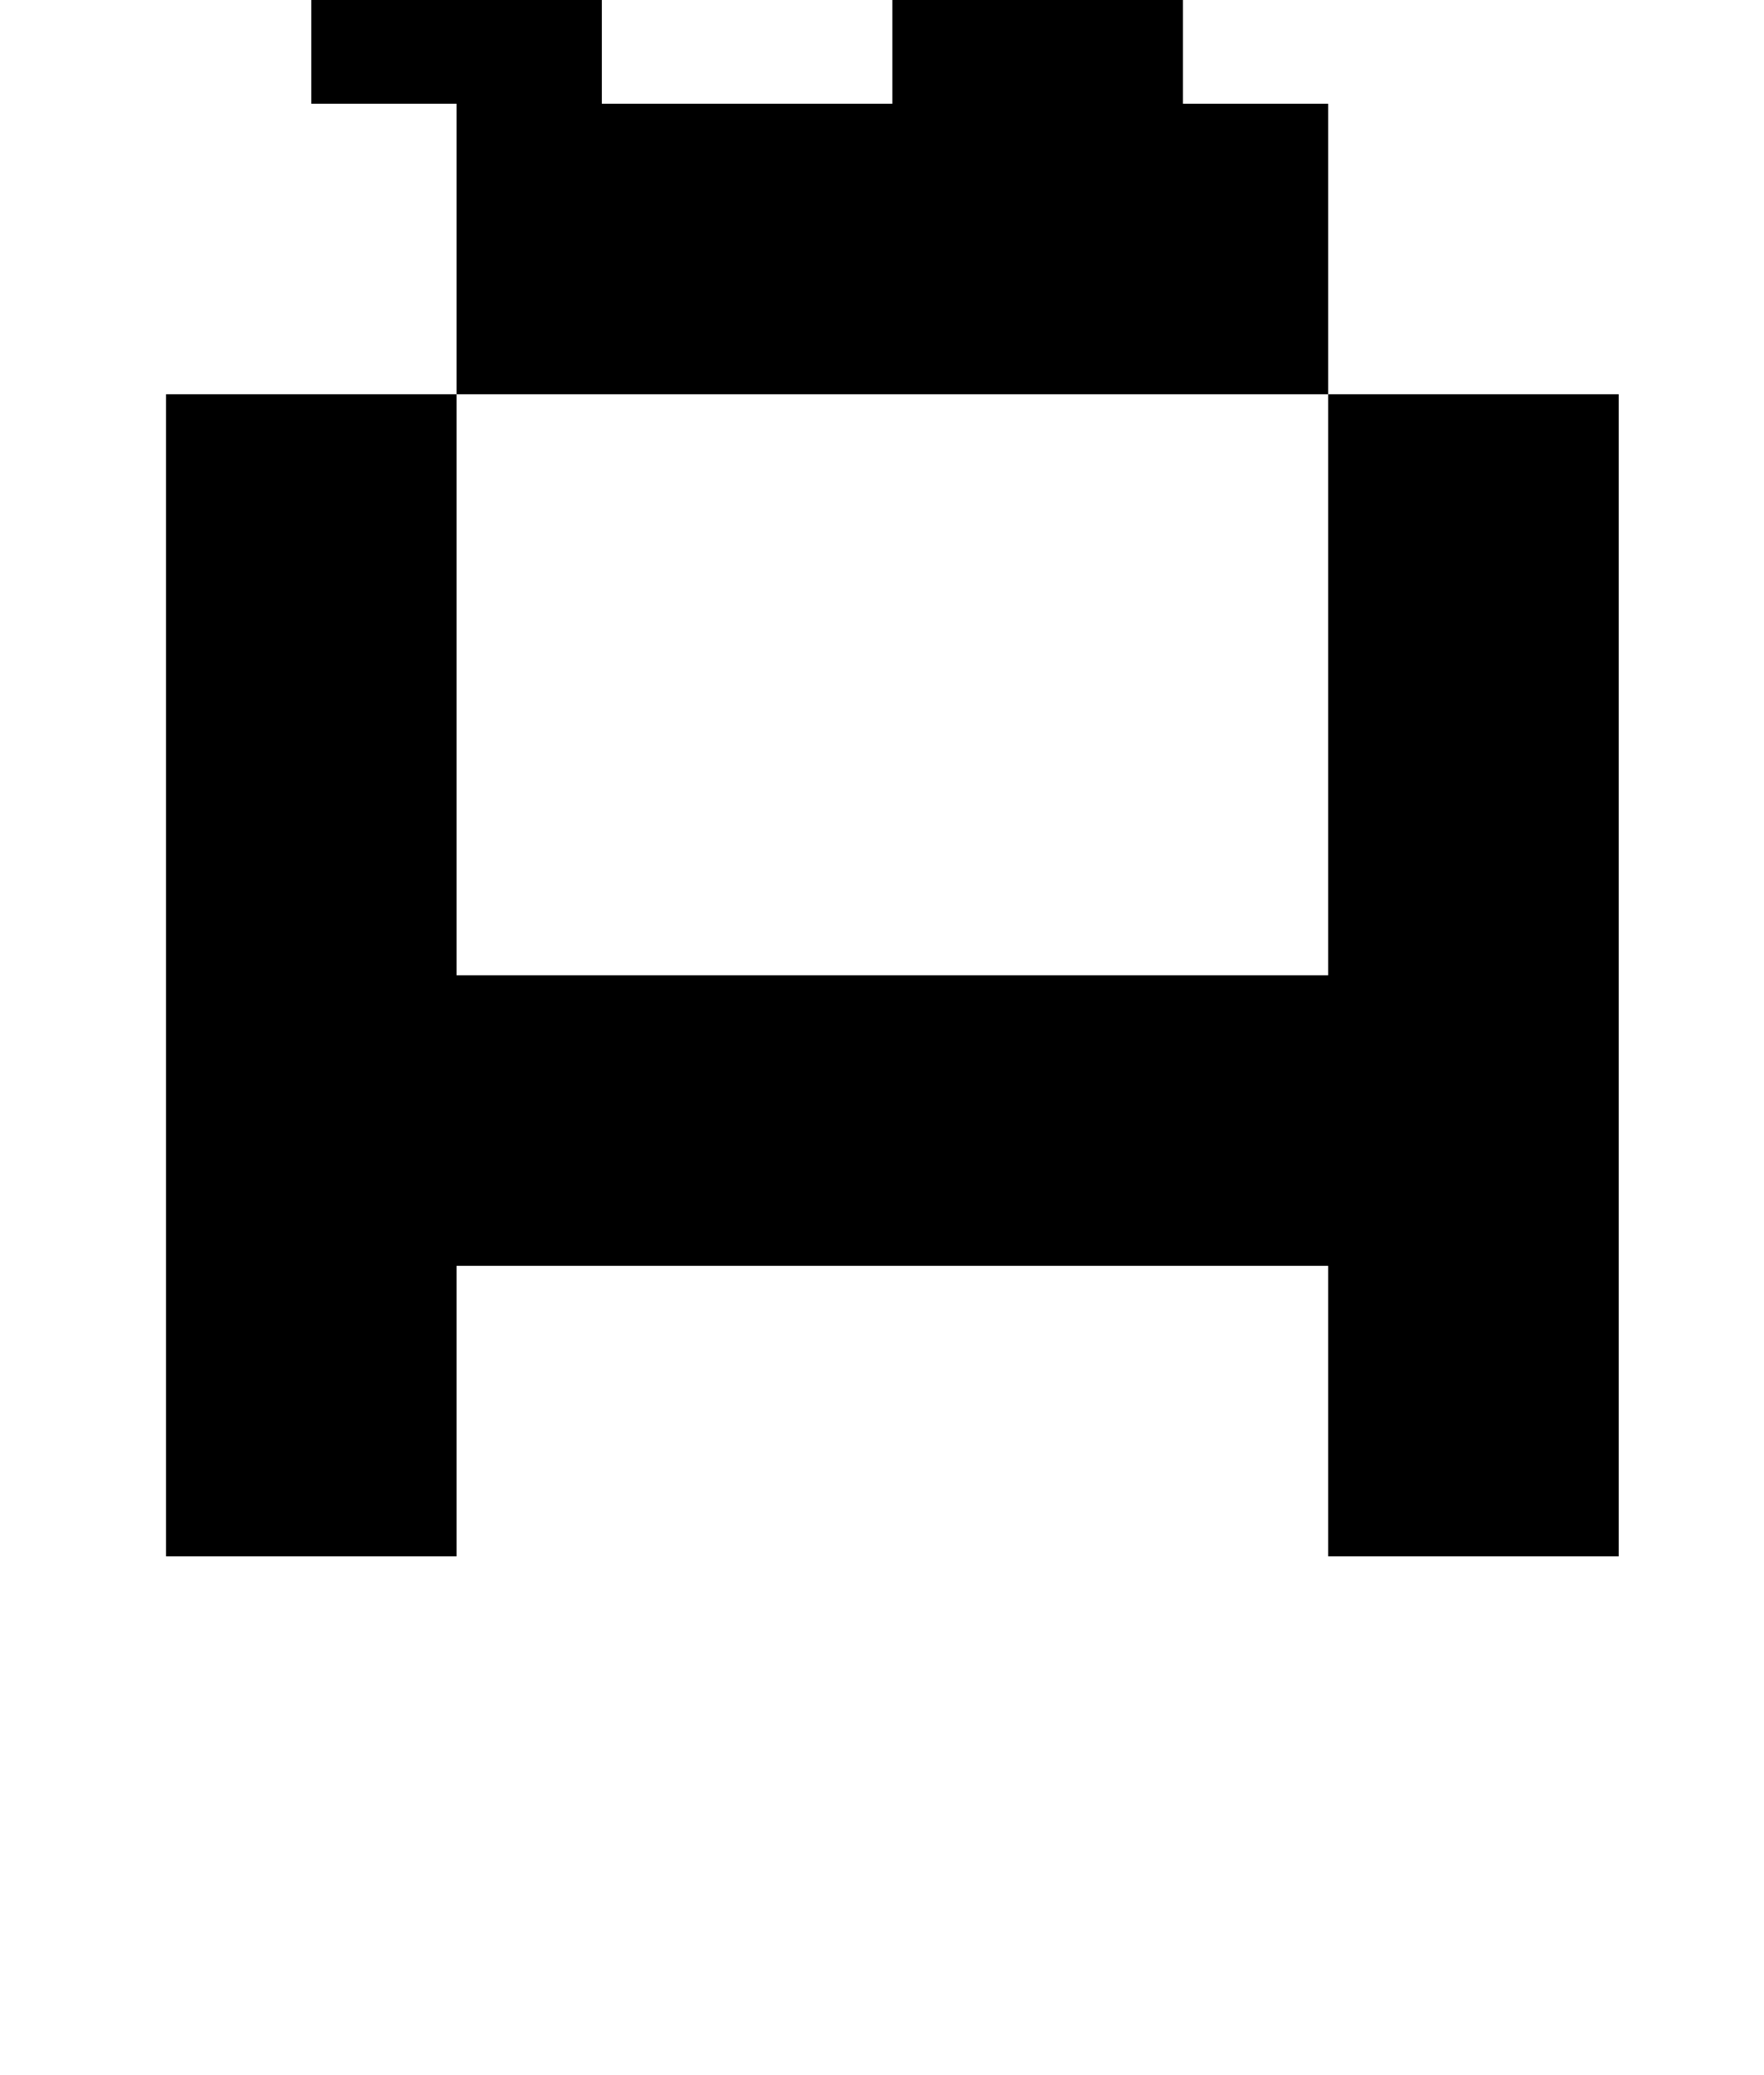
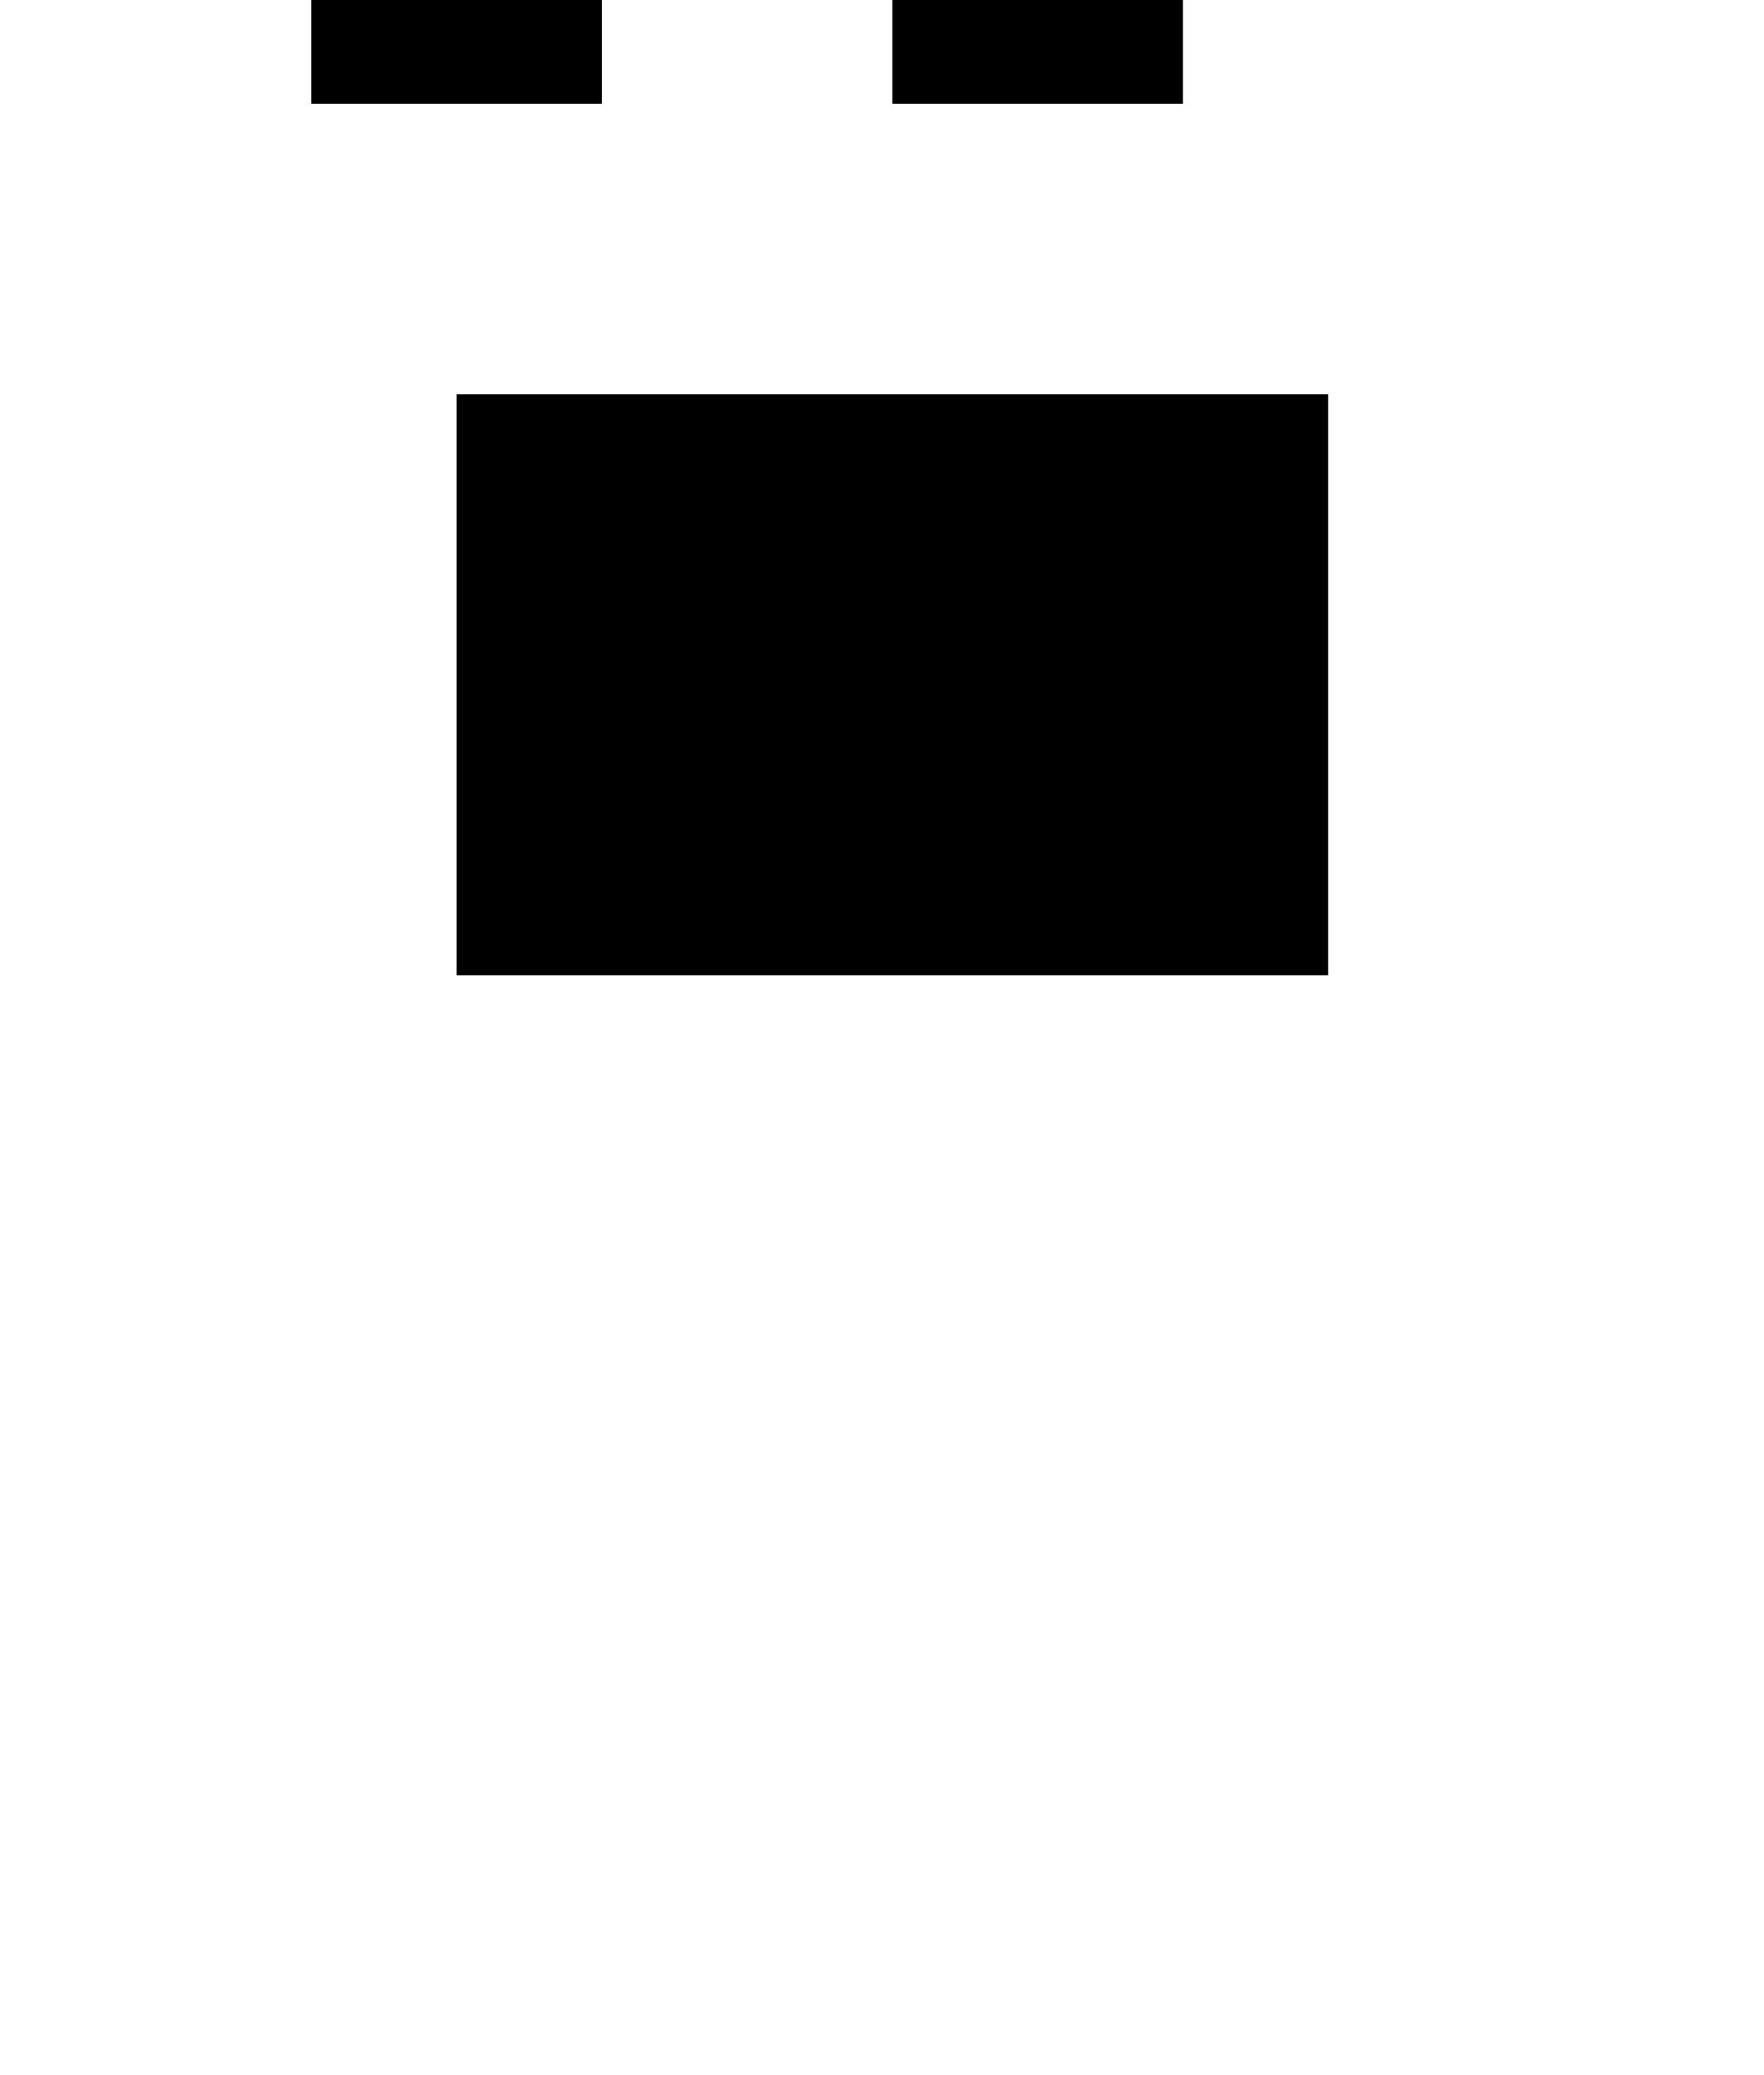
<svg xmlns="http://www.w3.org/2000/svg" version="1.1" viewBox="-10 0 850 1000">
-   <path fill="currentColor" d="M210 190v-140h420v140h-420zM70 750v-560h140v280h420v-280h140v560h-140v-140h-420v140h-140zM420 -230v140h-140v-140h140zM280 -90v140h-140v-140h140zM700 -230v140h-140v-140h140zM560 -90v140h-140v-140h140z" />
+   <path fill="currentColor" d="M210 190v-140h420v140h-420zM70 750v-560h140v280h420v-280h140h-140v-140h-420v140h-140zM420 -230v140h-140v-140h140zM280 -90v140h-140v-140h140zM700 -230v140h-140v-140h140zM560 -90v140h-140v-140h140z" />
</svg>